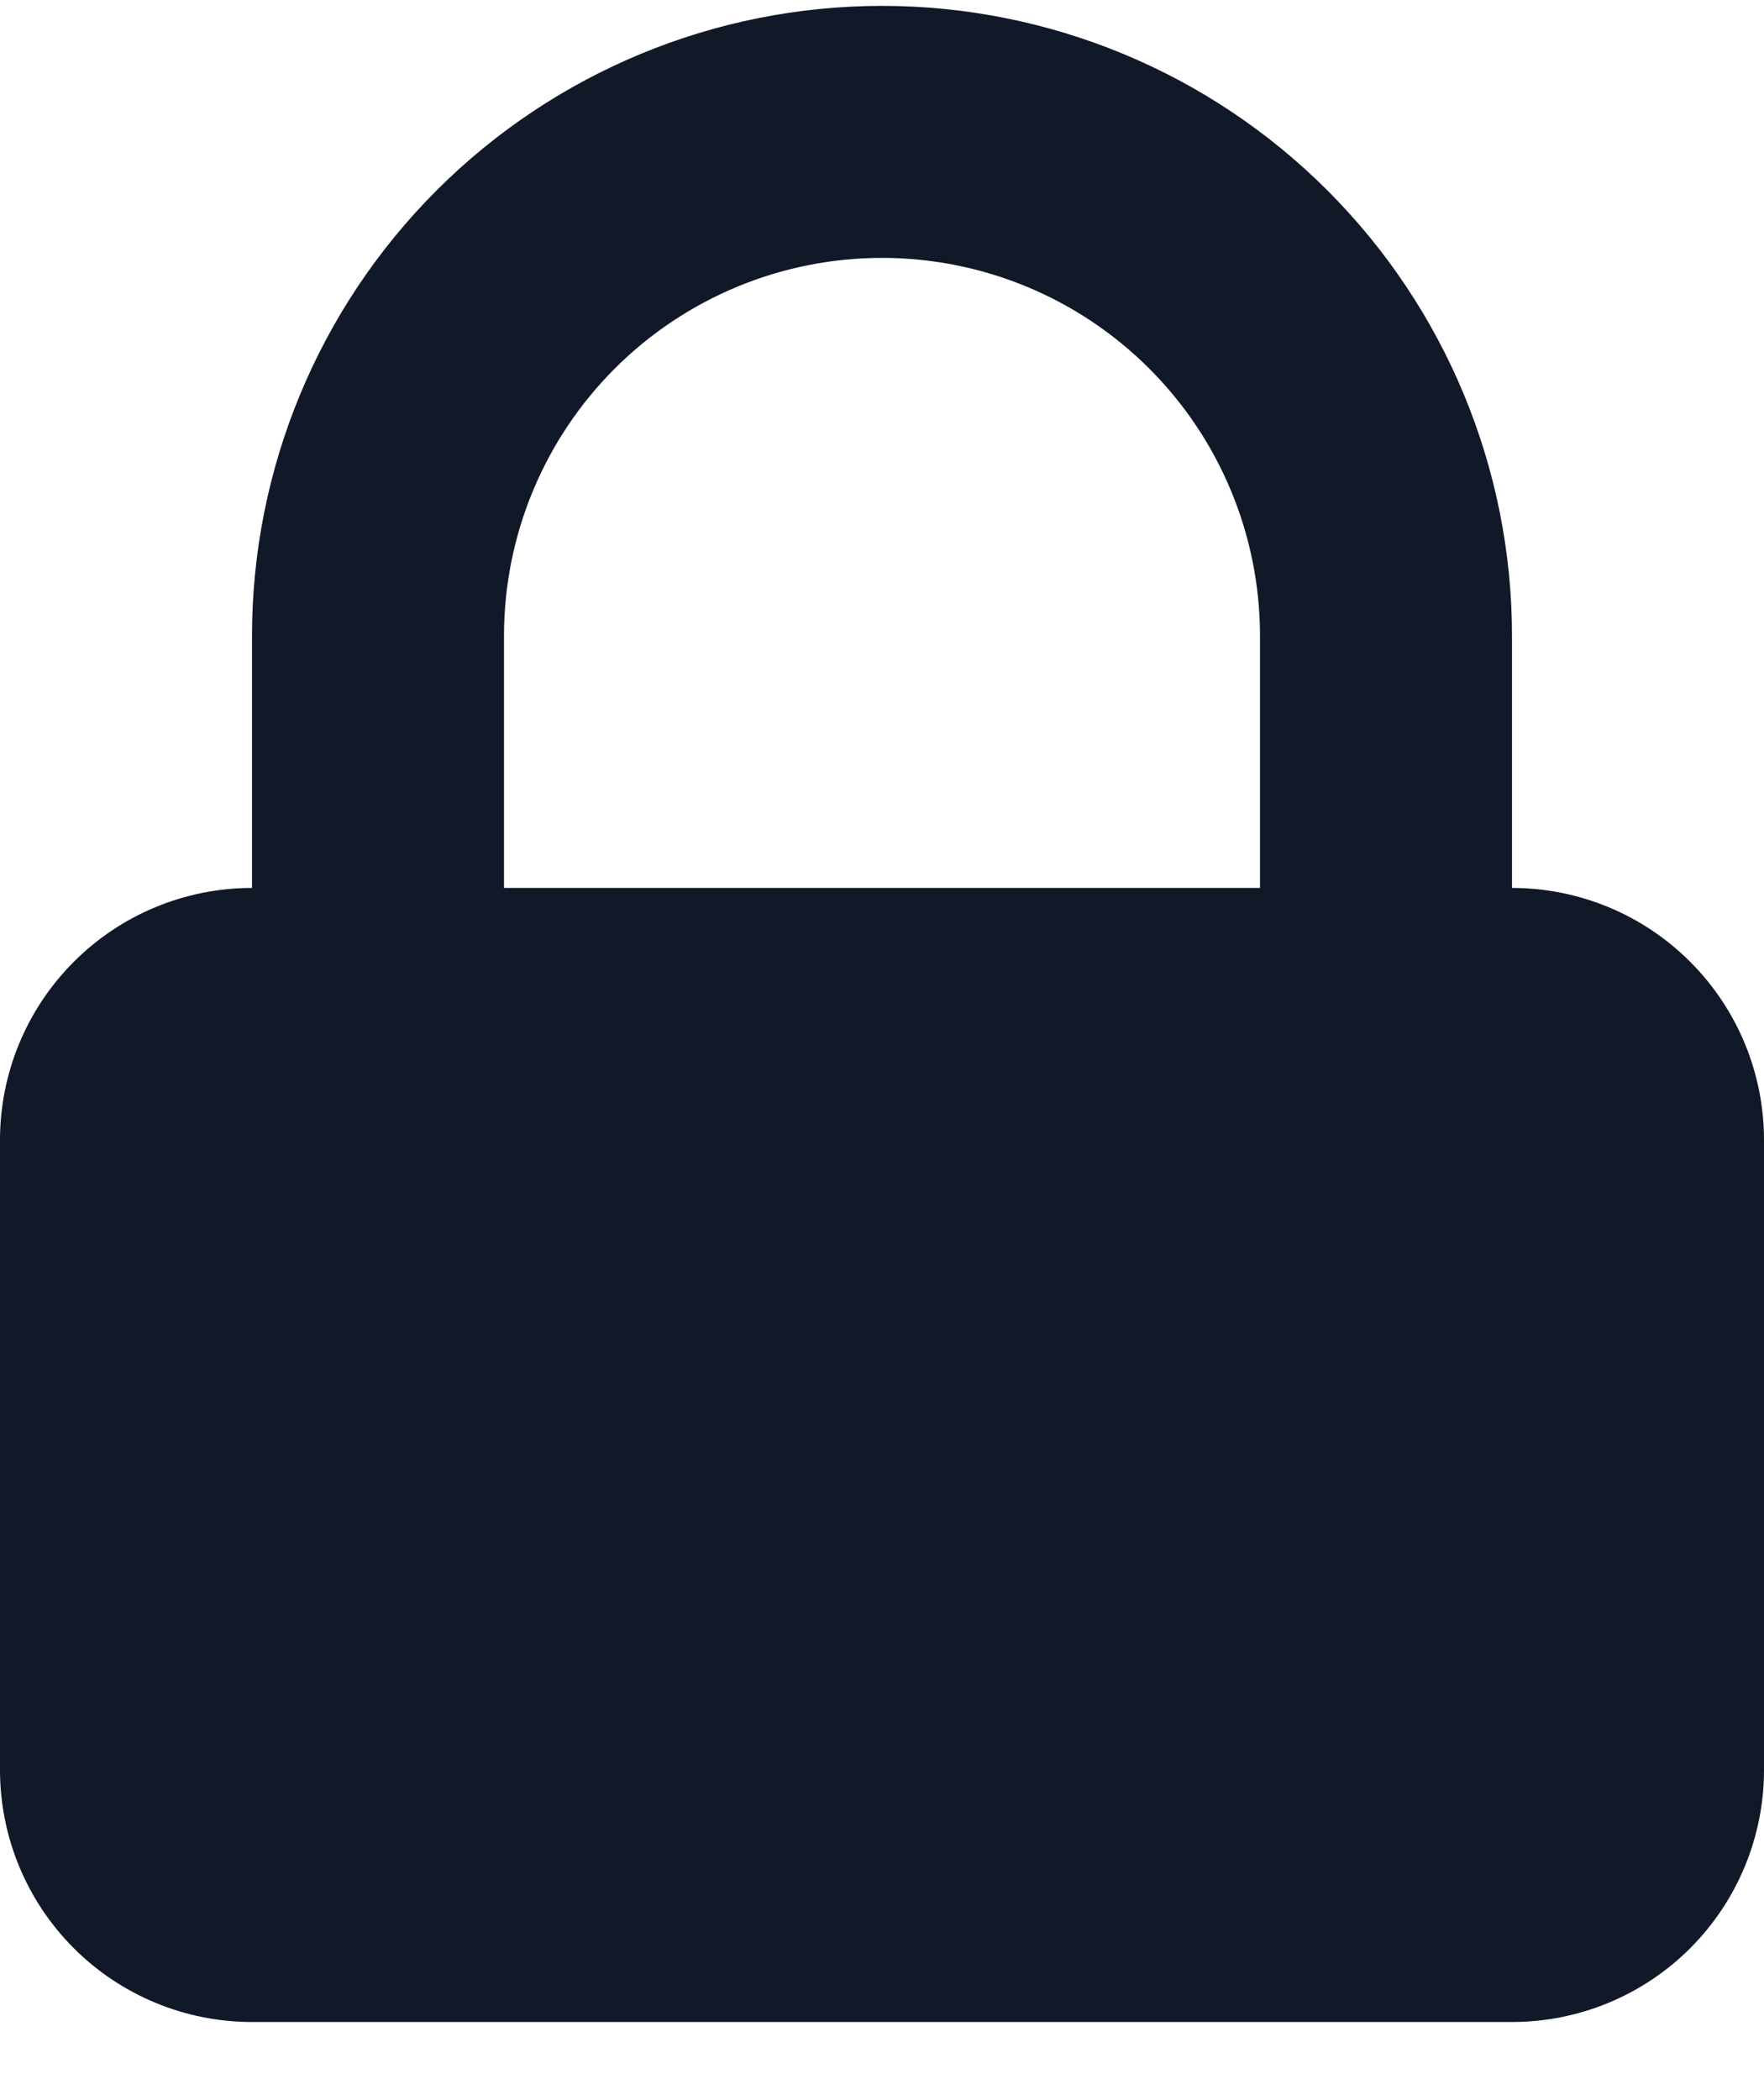
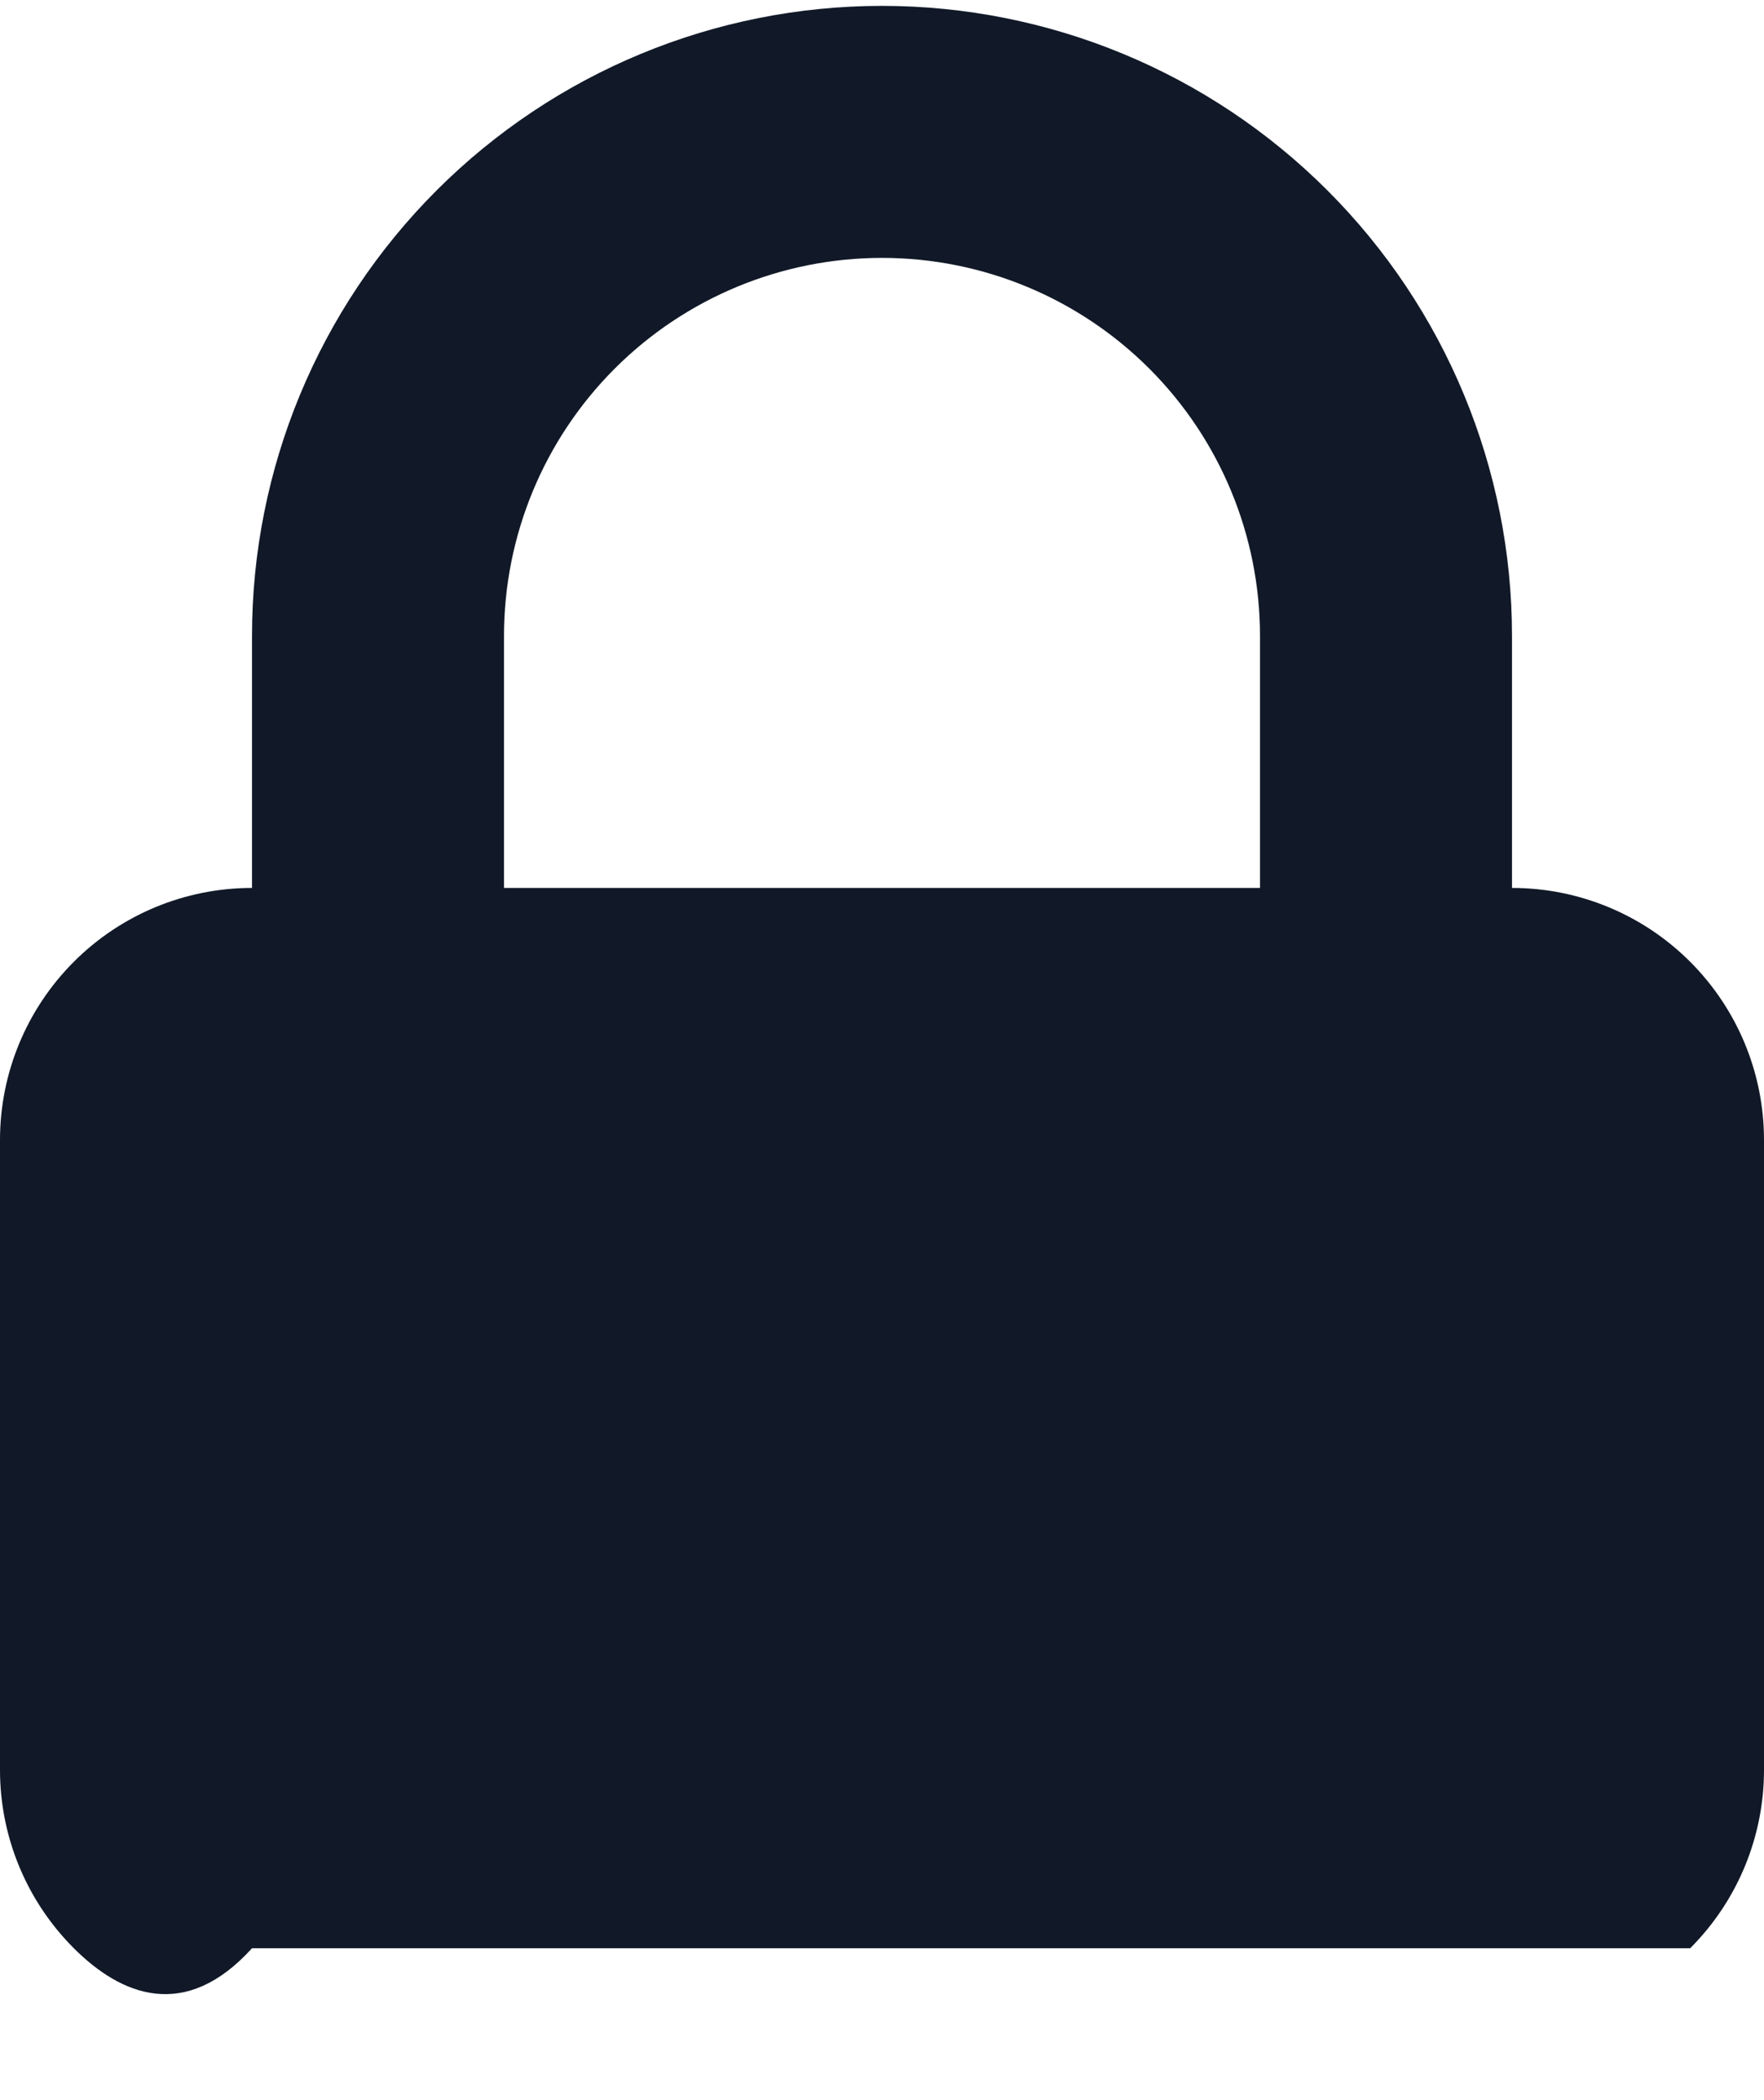
<svg xmlns="http://www.w3.org/2000/svg" width="21" height="25" viewBox="0 0 21 25" fill="none">
-   <path fill-rule="evenodd" clip-rule="evenodd" d="M3 10.57V7.57C3 5.581 3.79 3.674 5.197 2.267C6.603 0.86 8.511 0.07 10.5 0.07C12.489 0.07 14.397 0.86 15.803 2.267C17.21 3.674 18 5.581 18 7.57V10.57C18.796 10.57 19.559 10.886 20.121 11.449C20.684 12.012 21 12.775 21 13.57V21.07C21 21.866 20.684 22.629 20.121 23.192C19.559 23.754 18.796 24.07 18 24.07H3C2.204 24.07 1.441 23.754 0.879 23.192C0.316 22.629 0 21.866 0 21.07V13.57C0 12.775 0.316 12.012 0.879 11.449C1.441 10.886 2.204 10.57 3 10.57ZM15 7.57V10.57H6V7.57C6 6.377 6.474 5.232 7.318 4.388C8.162 3.544 9.307 3.07 10.5 3.07C11.694 3.07 12.838 3.544 13.682 4.388C14.526 5.232 15 6.377 15 7.57Z" fill="#111928" />
+   <path fill-rule="evenodd" clip-rule="evenodd" d="M3 10.57V7.57C3 5.581 3.79 3.674 5.197 2.267C6.603 0.86 8.511 0.07 10.5 0.07C12.489 0.07 14.397 0.86 15.803 2.267C17.21 3.674 18 5.581 18 7.57V10.57C18.796 10.57 19.559 10.886 20.121 11.449C20.684 12.012 21 12.775 21 13.57V21.07C21 21.866 20.684 22.629 20.121 23.192H3C2.204 24.07 1.441 23.754 0.879 23.192C0.316 22.629 0 21.866 0 21.07V13.57C0 12.775 0.316 12.012 0.879 11.449C1.441 10.886 2.204 10.57 3 10.57ZM15 7.57V10.57H6V7.57C6 6.377 6.474 5.232 7.318 4.388C8.162 3.544 9.307 3.07 10.5 3.07C11.694 3.07 12.838 3.544 13.682 4.388C14.526 5.232 15 6.377 15 7.57Z" fill="#111928" />
</svg>